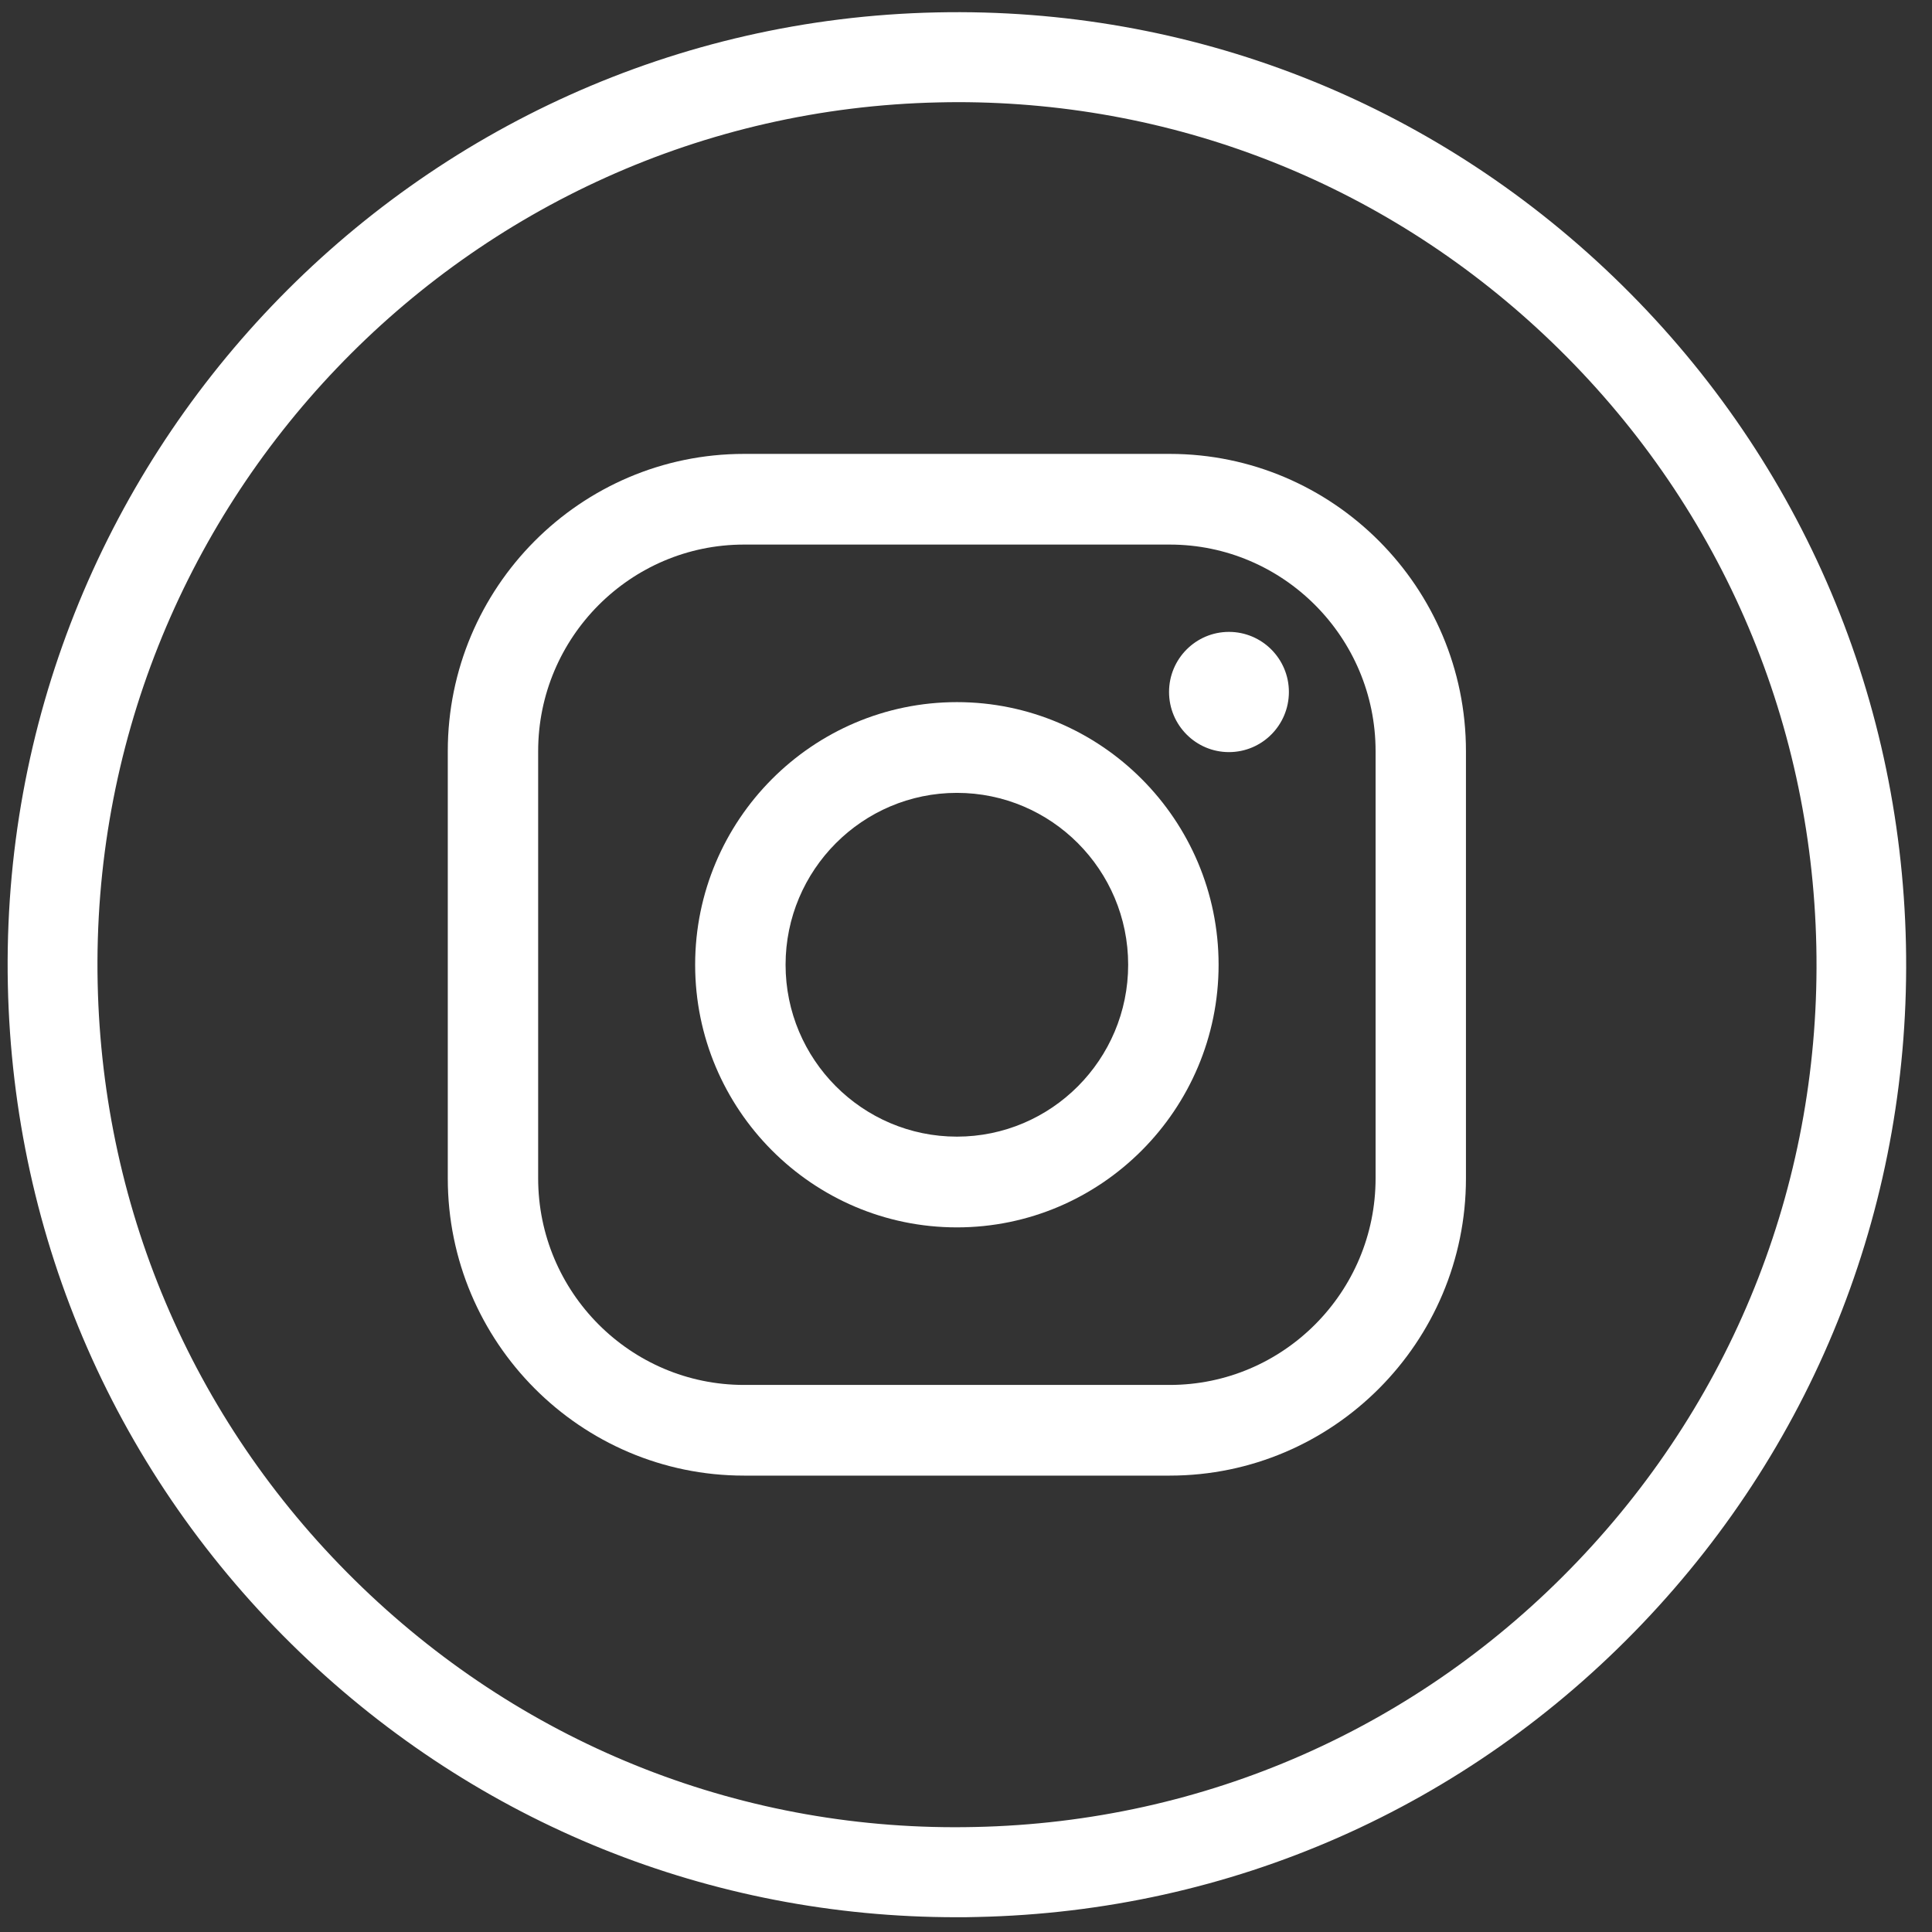
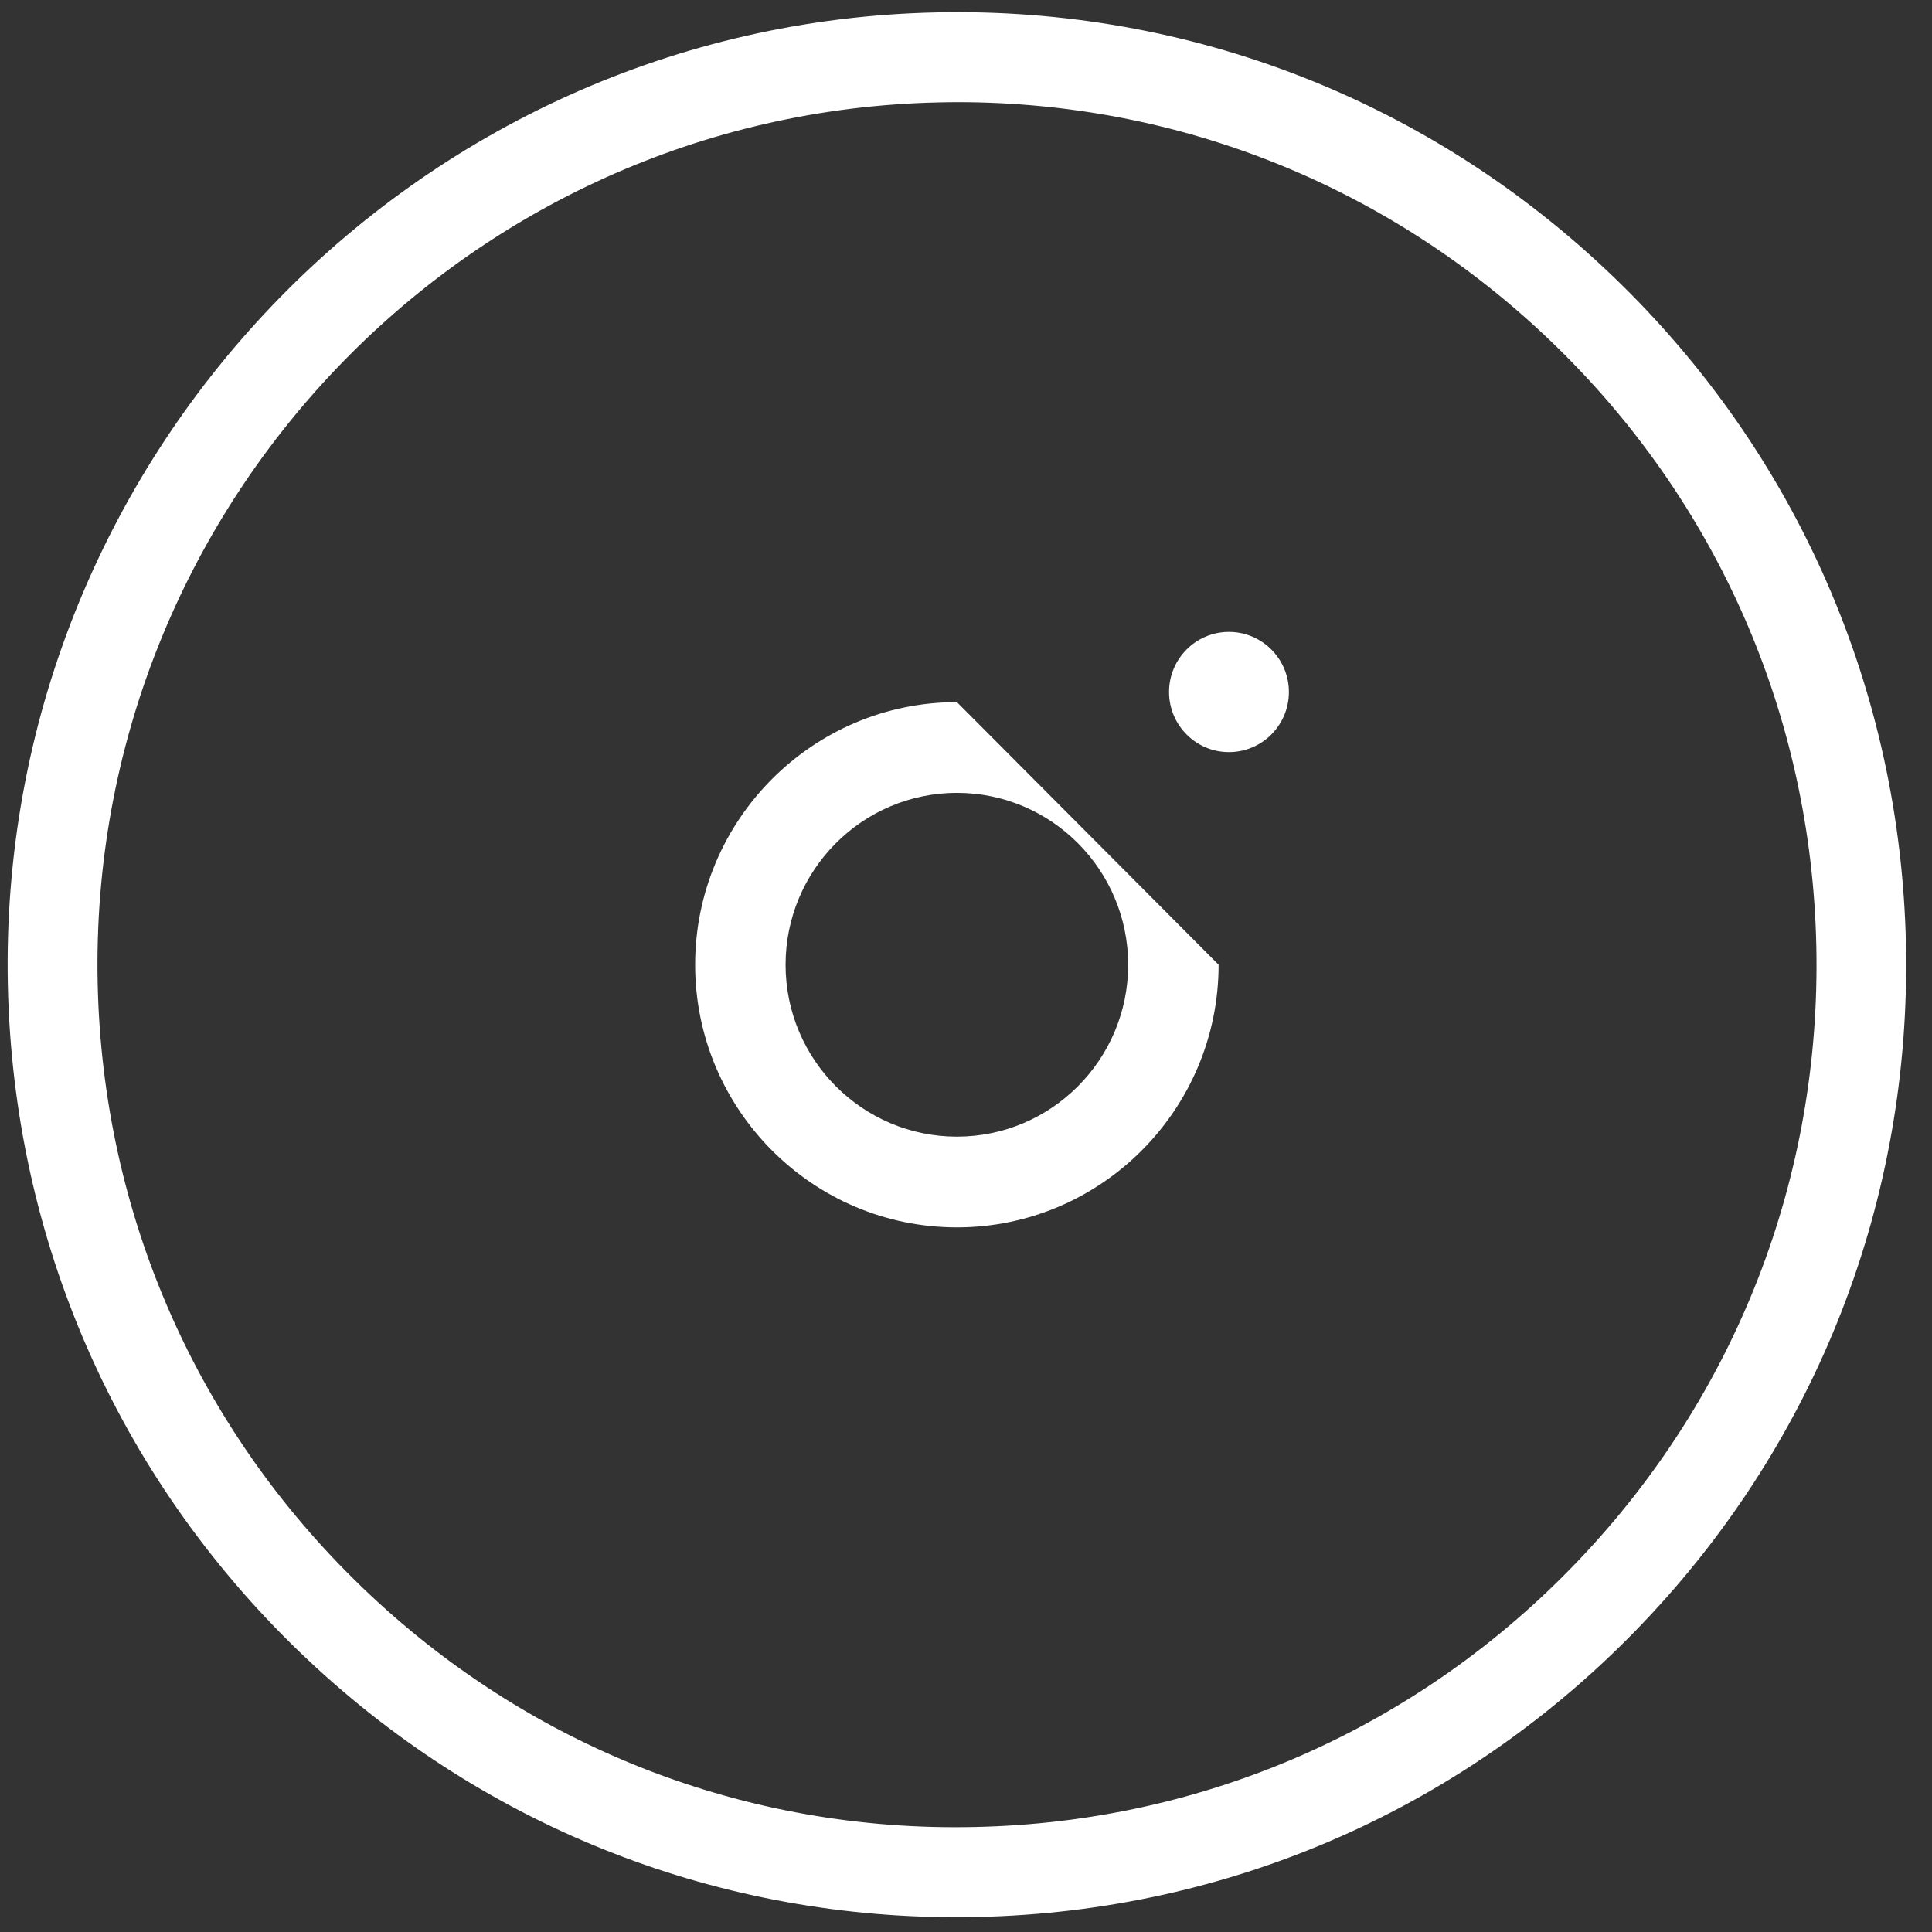
<svg xmlns="http://www.w3.org/2000/svg" width="31" height="31" viewBox="0 0 31 31" fill="none">
  <rect x="0" y="0" width="31" height="31" fill="#333333" stroke="none" />
  <g id="INS">
    <path id="Vector" d="M30.582 15.155C30.495 11.073 28.829 7.269 25.892 4.445C22.955 1.62 19.096 0.112 15.03 0.199C6.634 0.377 -0.053 7.377 0.126 15.804C0.212 19.886 1.877 23.689 4.815 26.514C7.673 29.262 11.4 30.763 15.345 30.763C15.456 30.763 15.567 30.763 15.678 30.759C19.746 30.673 23.536 29.002 26.351 26.054C29.166 23.106 30.668 19.235 30.582 15.153V15.155ZM25.311 25.055C22.762 27.724 19.33 29.237 15.648 29.315C11.965 29.4 8.471 28.029 5.813 25.471C3.153 22.913 1.645 19.469 1.567 15.774C1.405 8.145 7.459 1.806 15.062 1.643C15.163 1.641 15.262 1.639 15.363 1.639C18.935 1.639 22.311 2.999 24.898 5.488C27.558 8.046 29.066 11.489 29.144 15.185C29.222 18.88 27.862 22.385 25.312 25.054L25.311 25.055Z" fill="white" />
-     <path id="Vector_2" d="M18.769 7.283H11.938C9.316 7.283 7.185 9.424 7.185 12.053V18.907C7.185 21.538 9.317 23.677 11.938 23.677H18.769C21.39 23.677 23.522 21.537 23.522 18.907V12.053C23.522 9.422 21.389 7.283 18.769 7.283ZM22.072 18.907C22.072 20.735 20.59 22.222 18.769 22.222H11.938C10.117 22.222 8.635 20.736 8.635 18.907V12.053C8.635 10.226 10.117 8.738 11.938 8.738H18.769C20.59 8.738 22.072 10.226 22.072 12.053V18.907Z" fill="white" />
-     <path id="Vector_3" d="M15.354 11.266C13.038 11.266 11.154 13.157 11.154 15.48C11.154 17.803 13.038 19.694 15.354 19.694C17.669 19.694 19.553 17.803 19.553 15.48C19.553 13.157 17.669 11.266 15.354 11.266ZM15.354 18.238C13.838 18.238 12.605 17.001 12.605 15.48C12.605 13.959 13.838 12.722 15.354 12.722C16.87 12.722 18.102 13.959 18.102 15.48C18.102 17.001 16.87 18.238 15.354 18.238Z" fill="white" />
+     <path id="Vector_3" d="M15.354 11.266C13.038 11.266 11.154 13.157 11.154 15.48C11.154 17.803 13.038 19.694 15.354 19.694C17.669 19.694 19.553 17.803 19.553 15.48ZM15.354 18.238C13.838 18.238 12.605 17.001 12.605 15.48C12.605 13.959 13.838 12.722 15.354 12.722C16.87 12.722 18.102 13.959 18.102 15.48C18.102 17.001 16.87 18.238 15.354 18.238Z" fill="white" />
    <path id="Vector_4" d="M19.719 10.139C19.189 10.139 18.758 10.571 18.758 11.103C18.758 11.636 19.189 12.068 19.719 12.068C20.25 12.068 20.681 11.636 20.681 11.103C20.681 10.571 20.25 10.139 19.719 10.139Z" fill="white" />
  </g>
</svg>